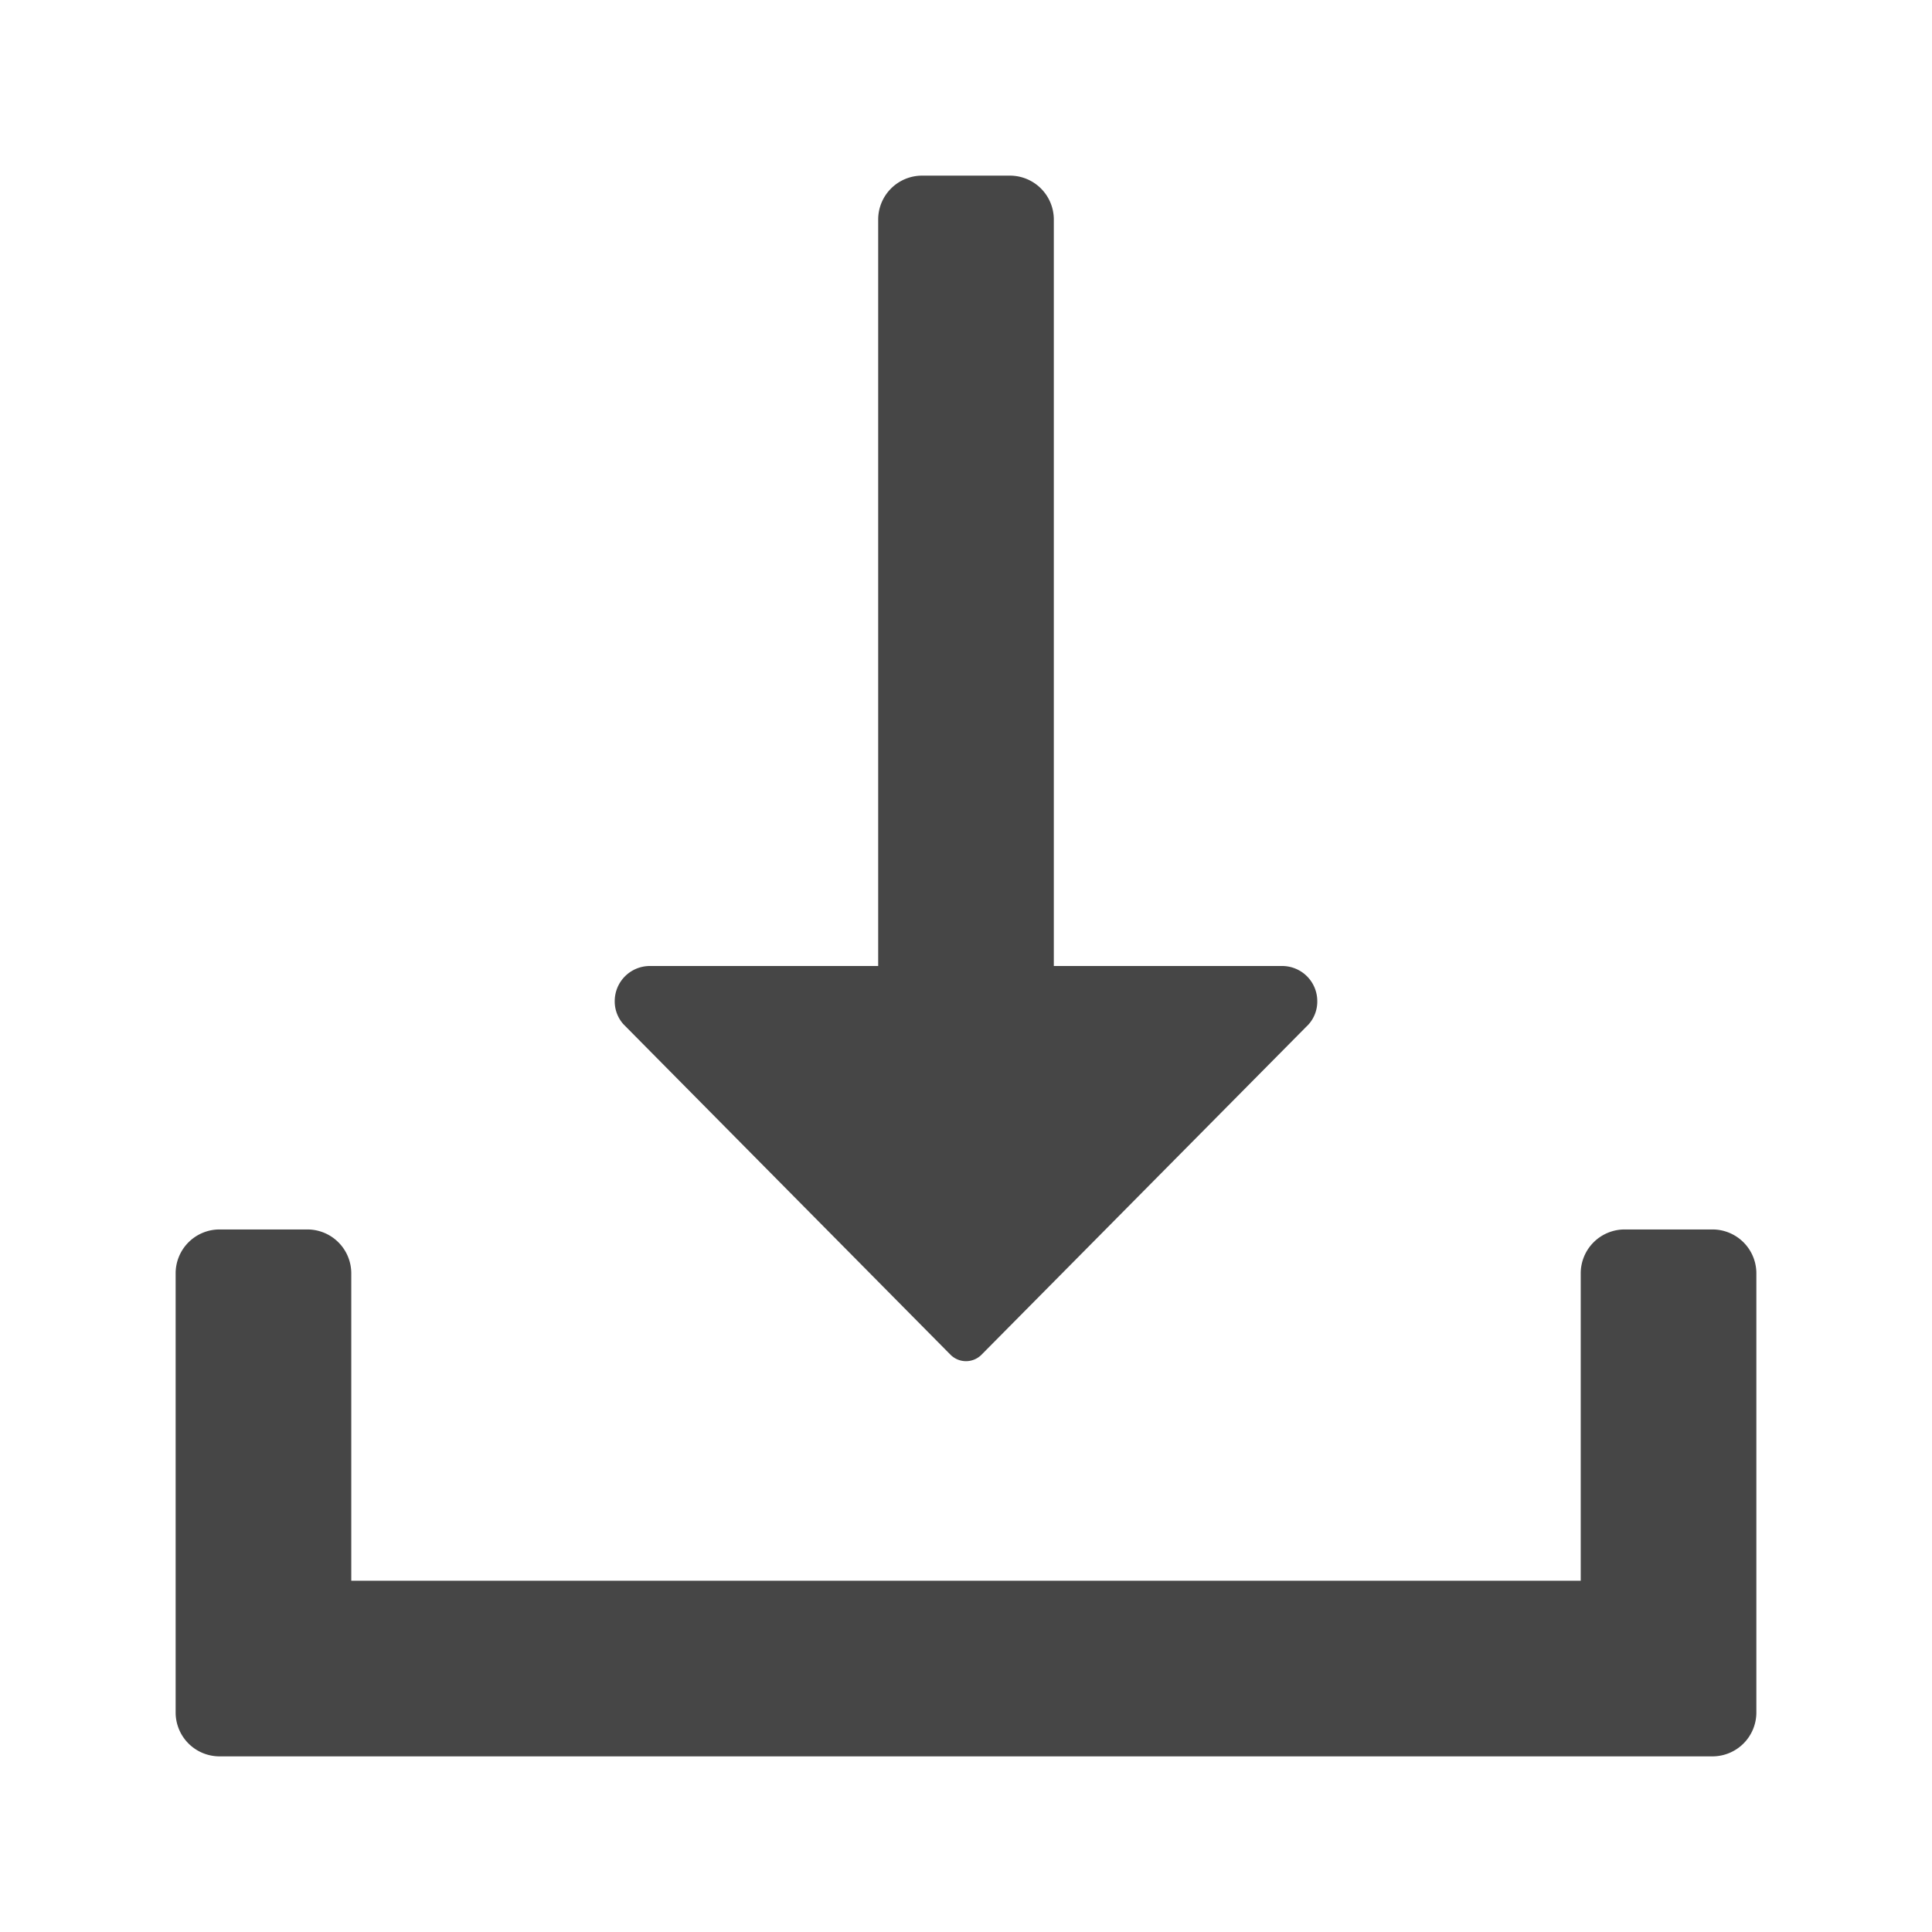
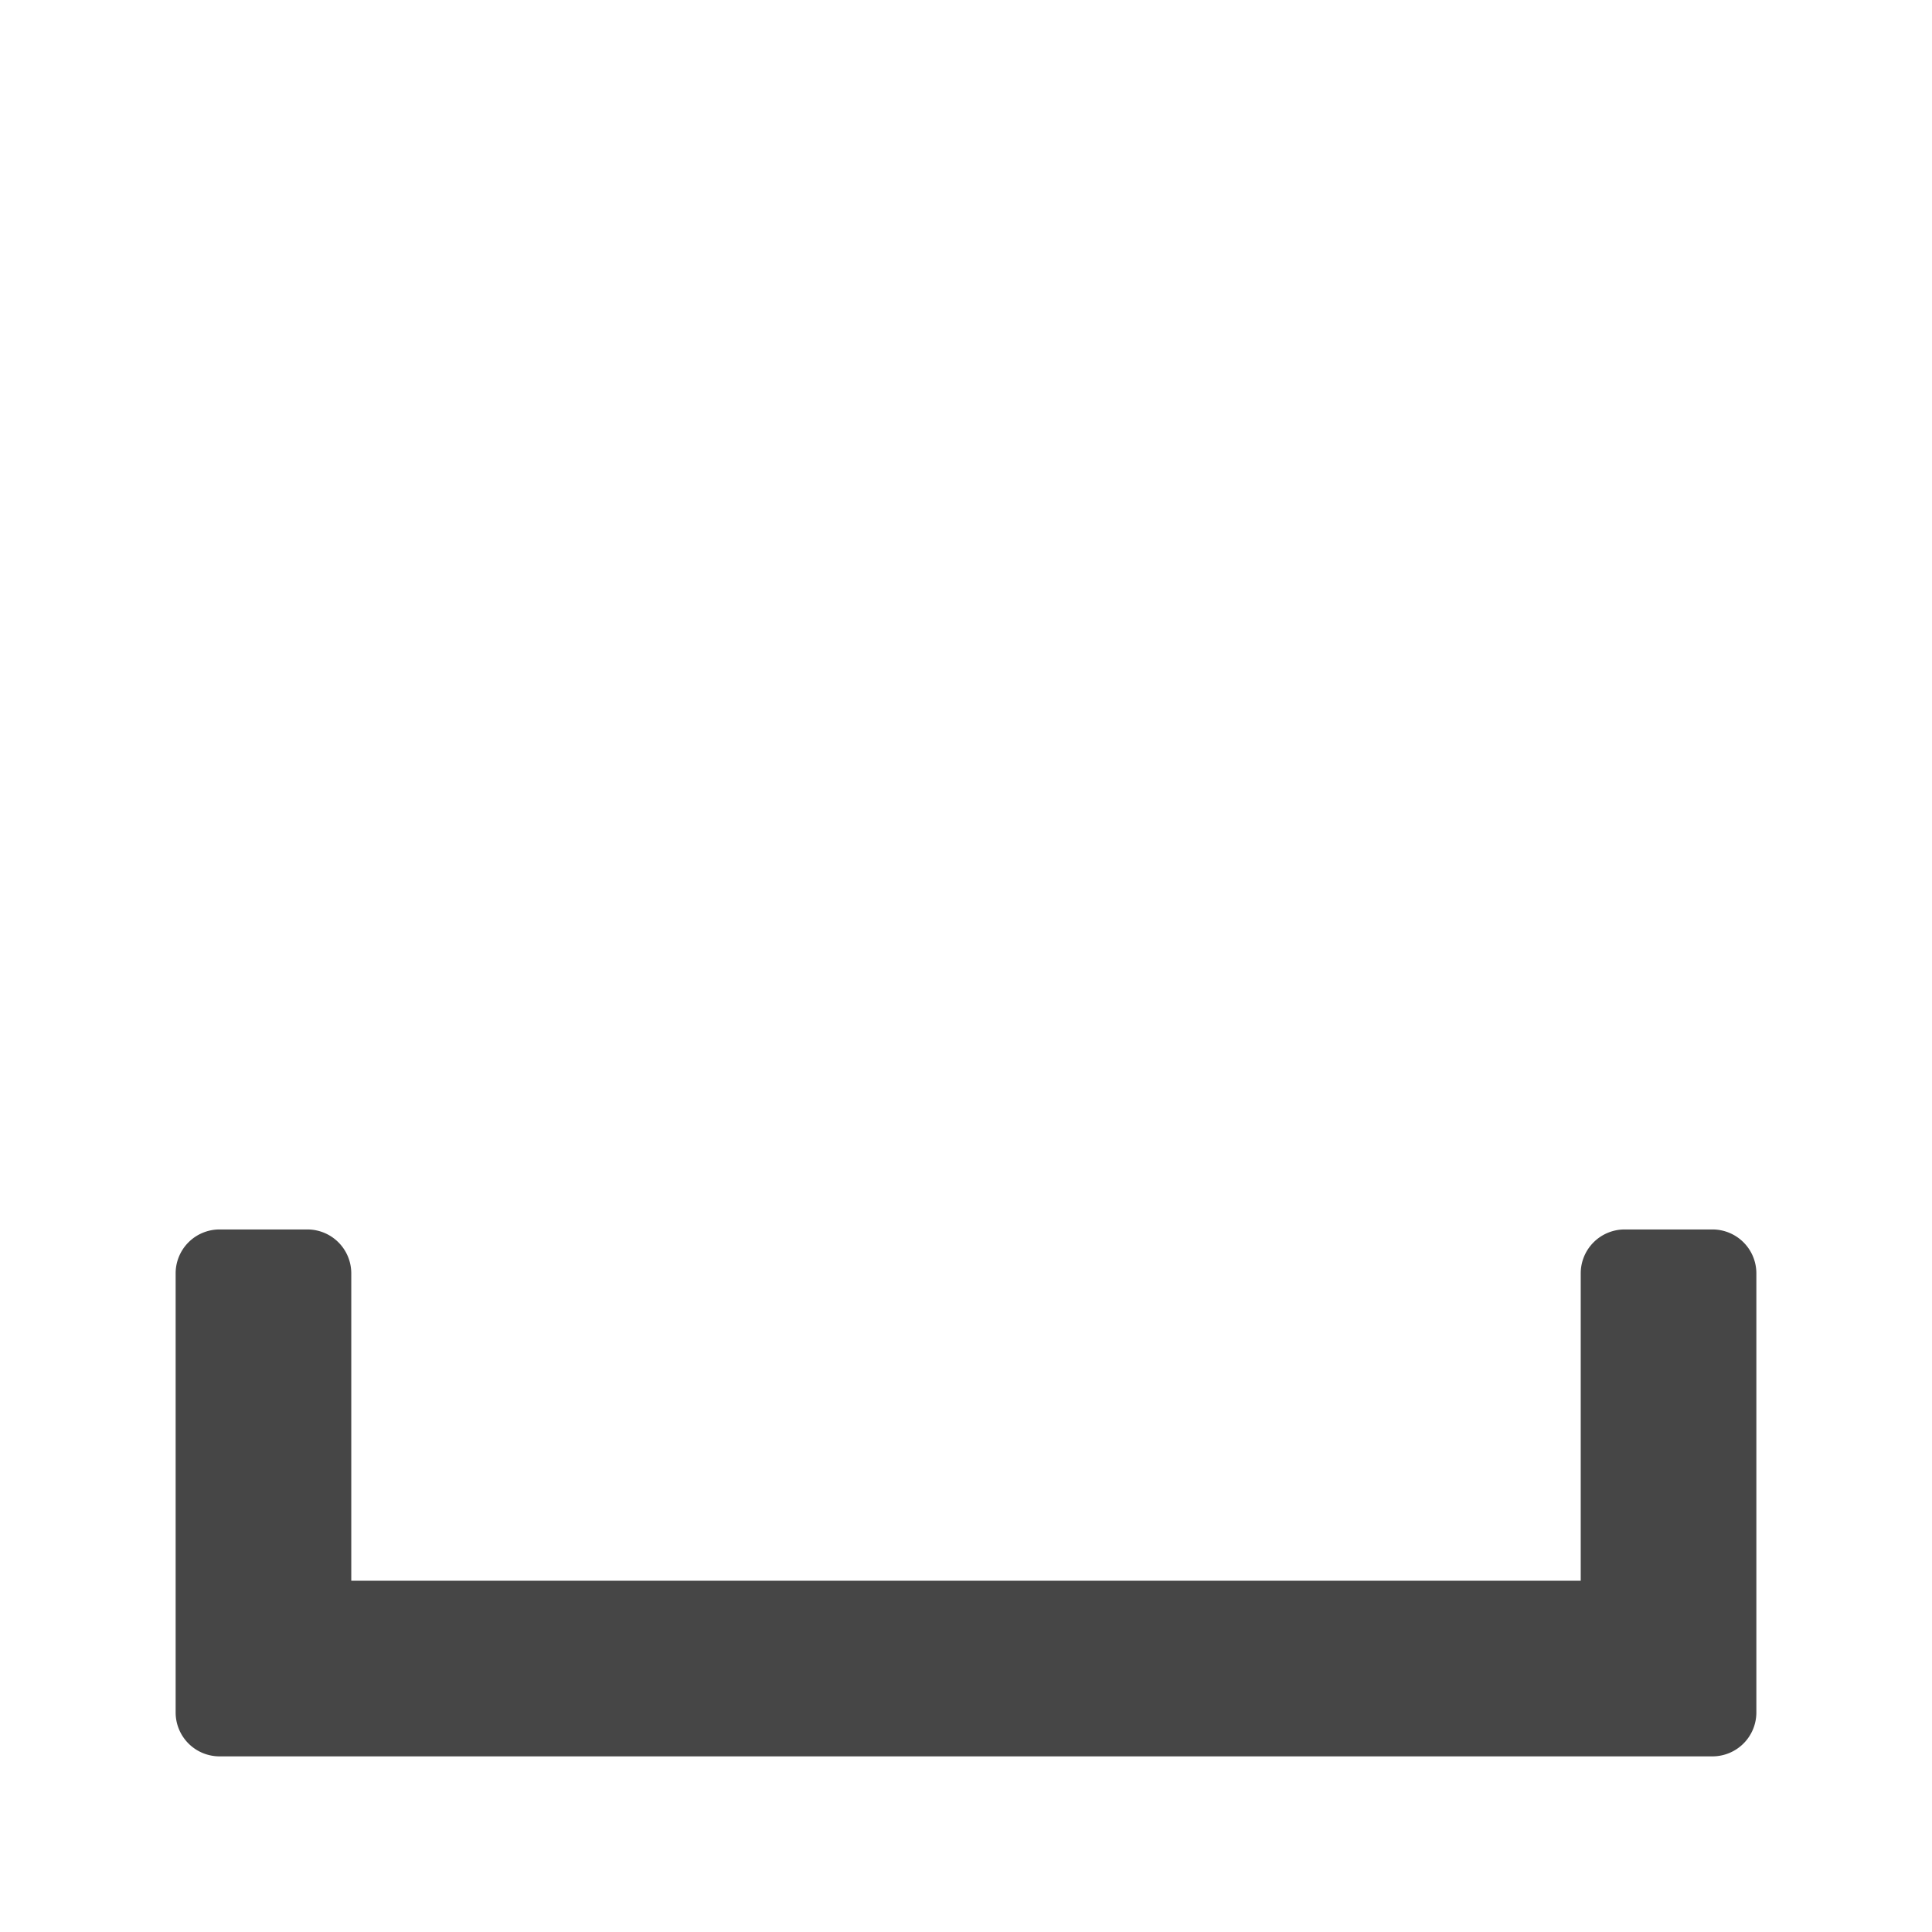
<svg xmlns="http://www.w3.org/2000/svg" height="22" id="S_Download_22_N" viewBox="0 0 22 22" width="22">
  <defs>
    <style>
      .fill {
        fill: #464646;
      }

      
    </style>
  </defs>
  <rect id="Canvas" fill="#ff13dc" opacity="0" width="22" height="22" />
  <path class="fill" d="M19.5,14h-1a.5.5,0,0,0-.5.5V18H4V14.5a.5.5,0,0,0-.5-.5h-1a.5.5,0,0,0-.5.5v5a.5.5,0,0,0,.5.5h17a.5.5,0,0,0,.5-.5v-5A.5.5,0,0,0,19.5,14Z" />
-   <path class="fill" d="M10.825,15.428a.249.249,0,0,0,.35,0L14.9,11.666A.389.389,0,0,0,15,11.4a.4.4,0,0,0-.4-.4H12V2.5a.5.5,0,0,0-.5-.5h-1a.5.5,0,0,0-.5.5V11H7.4a.4.4,0,0,0-.4.4.389.389,0,0,0,.1.264Z" />
</svg>